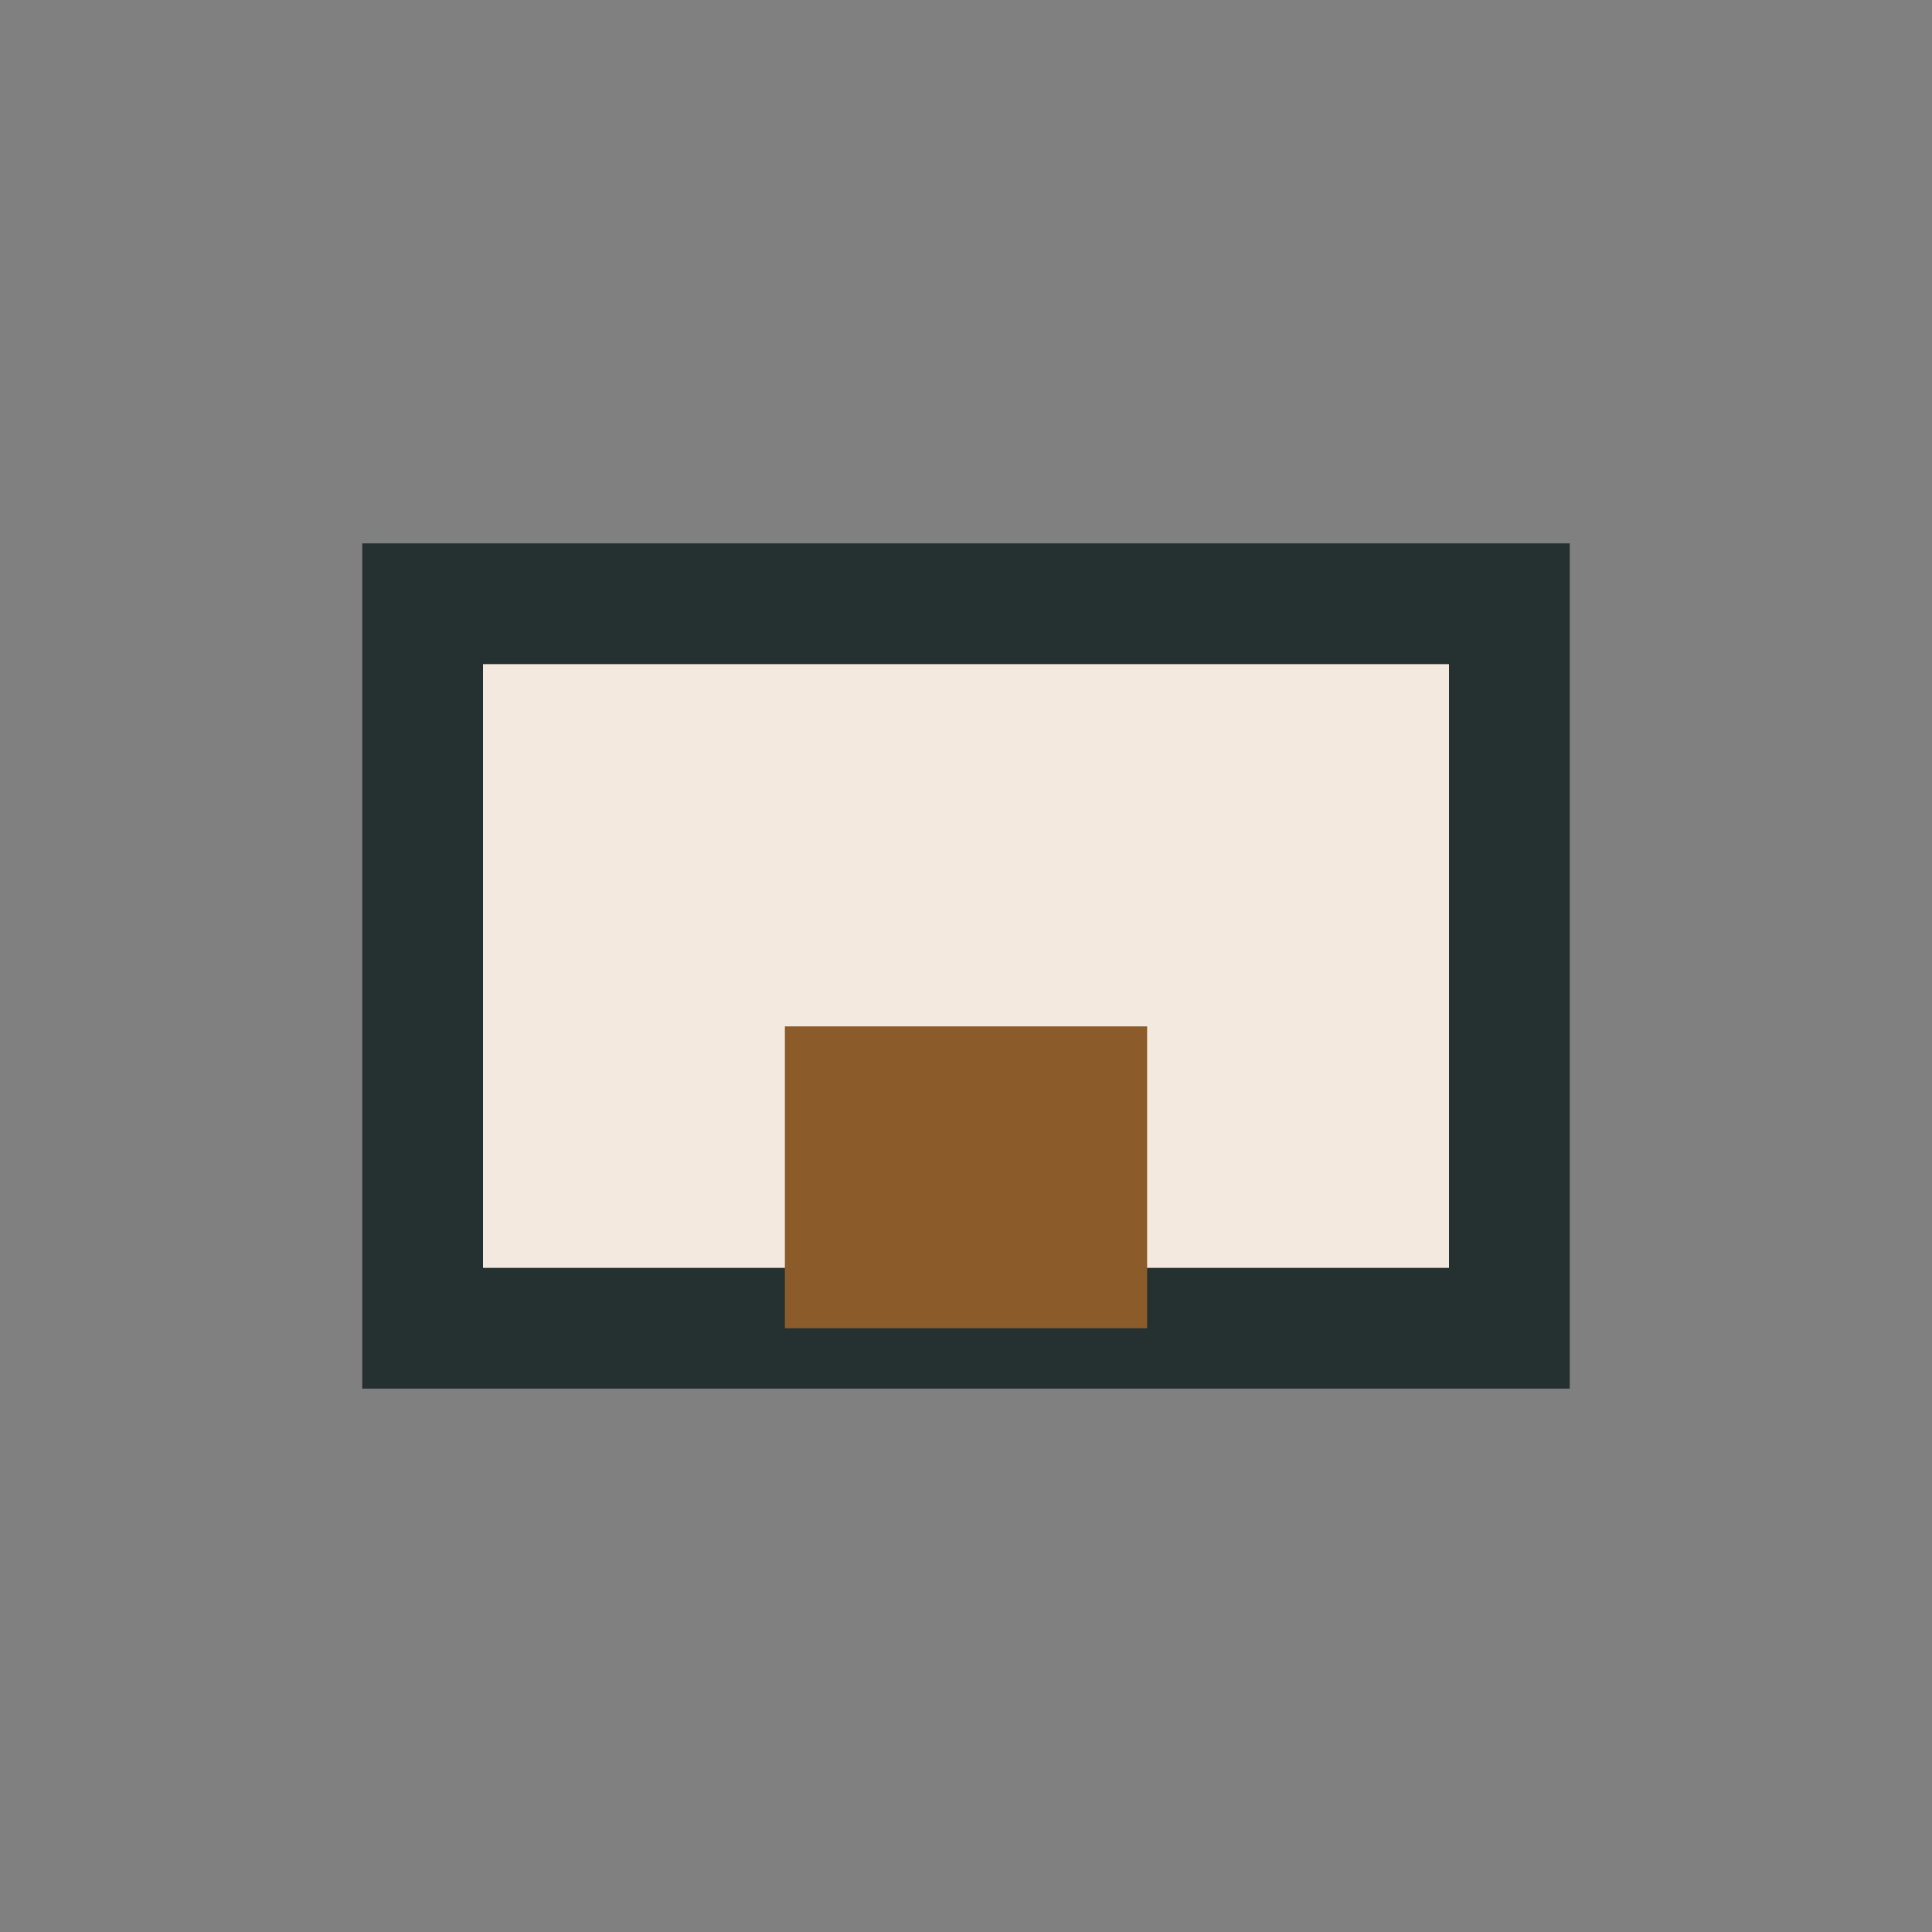
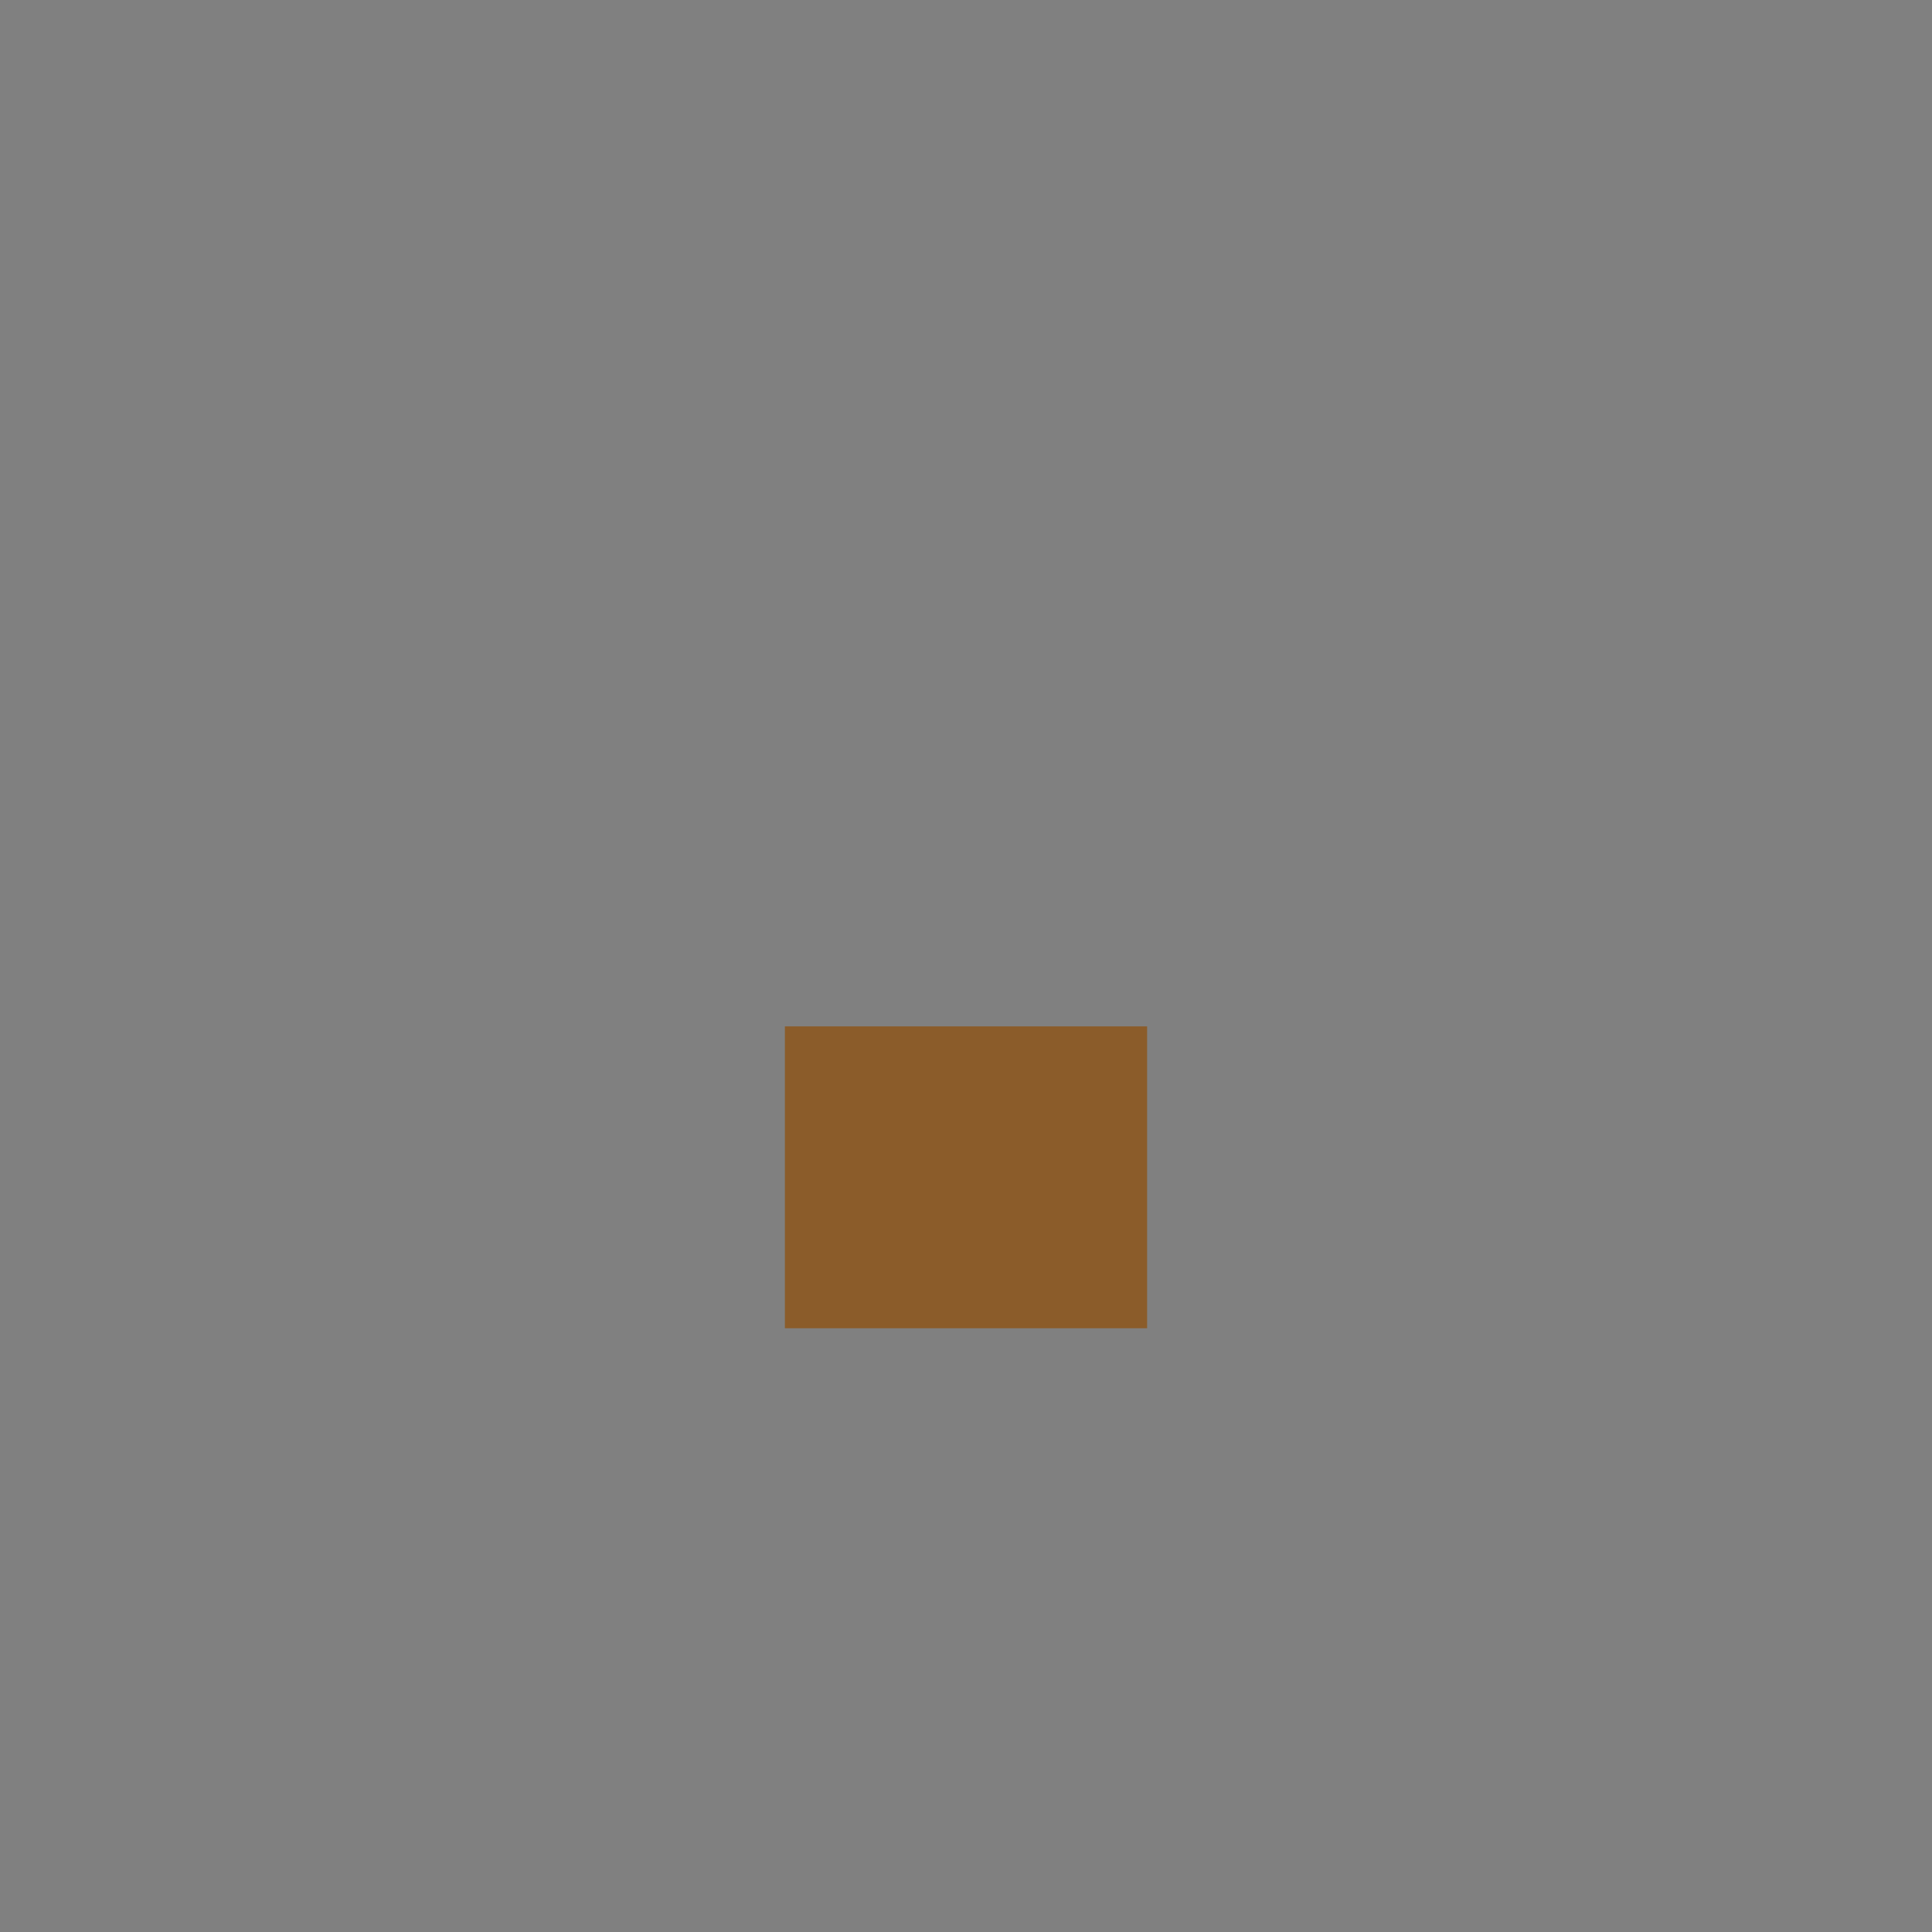
<svg xmlns="http://www.w3.org/2000/svg" width="32" height="32" viewBox="0 0 32 32">
  <rect x="0" y="0" width="32" height="32" fill="#808080" stroke="none" />
-   <rect x="7" y="10" width="18" height="12" fill="#F3E9DE" stroke="#253031" stroke-width="2" />
  <rect x="13" y="17" width="6" height="5" fill="#8B5C2A" />
</svg>